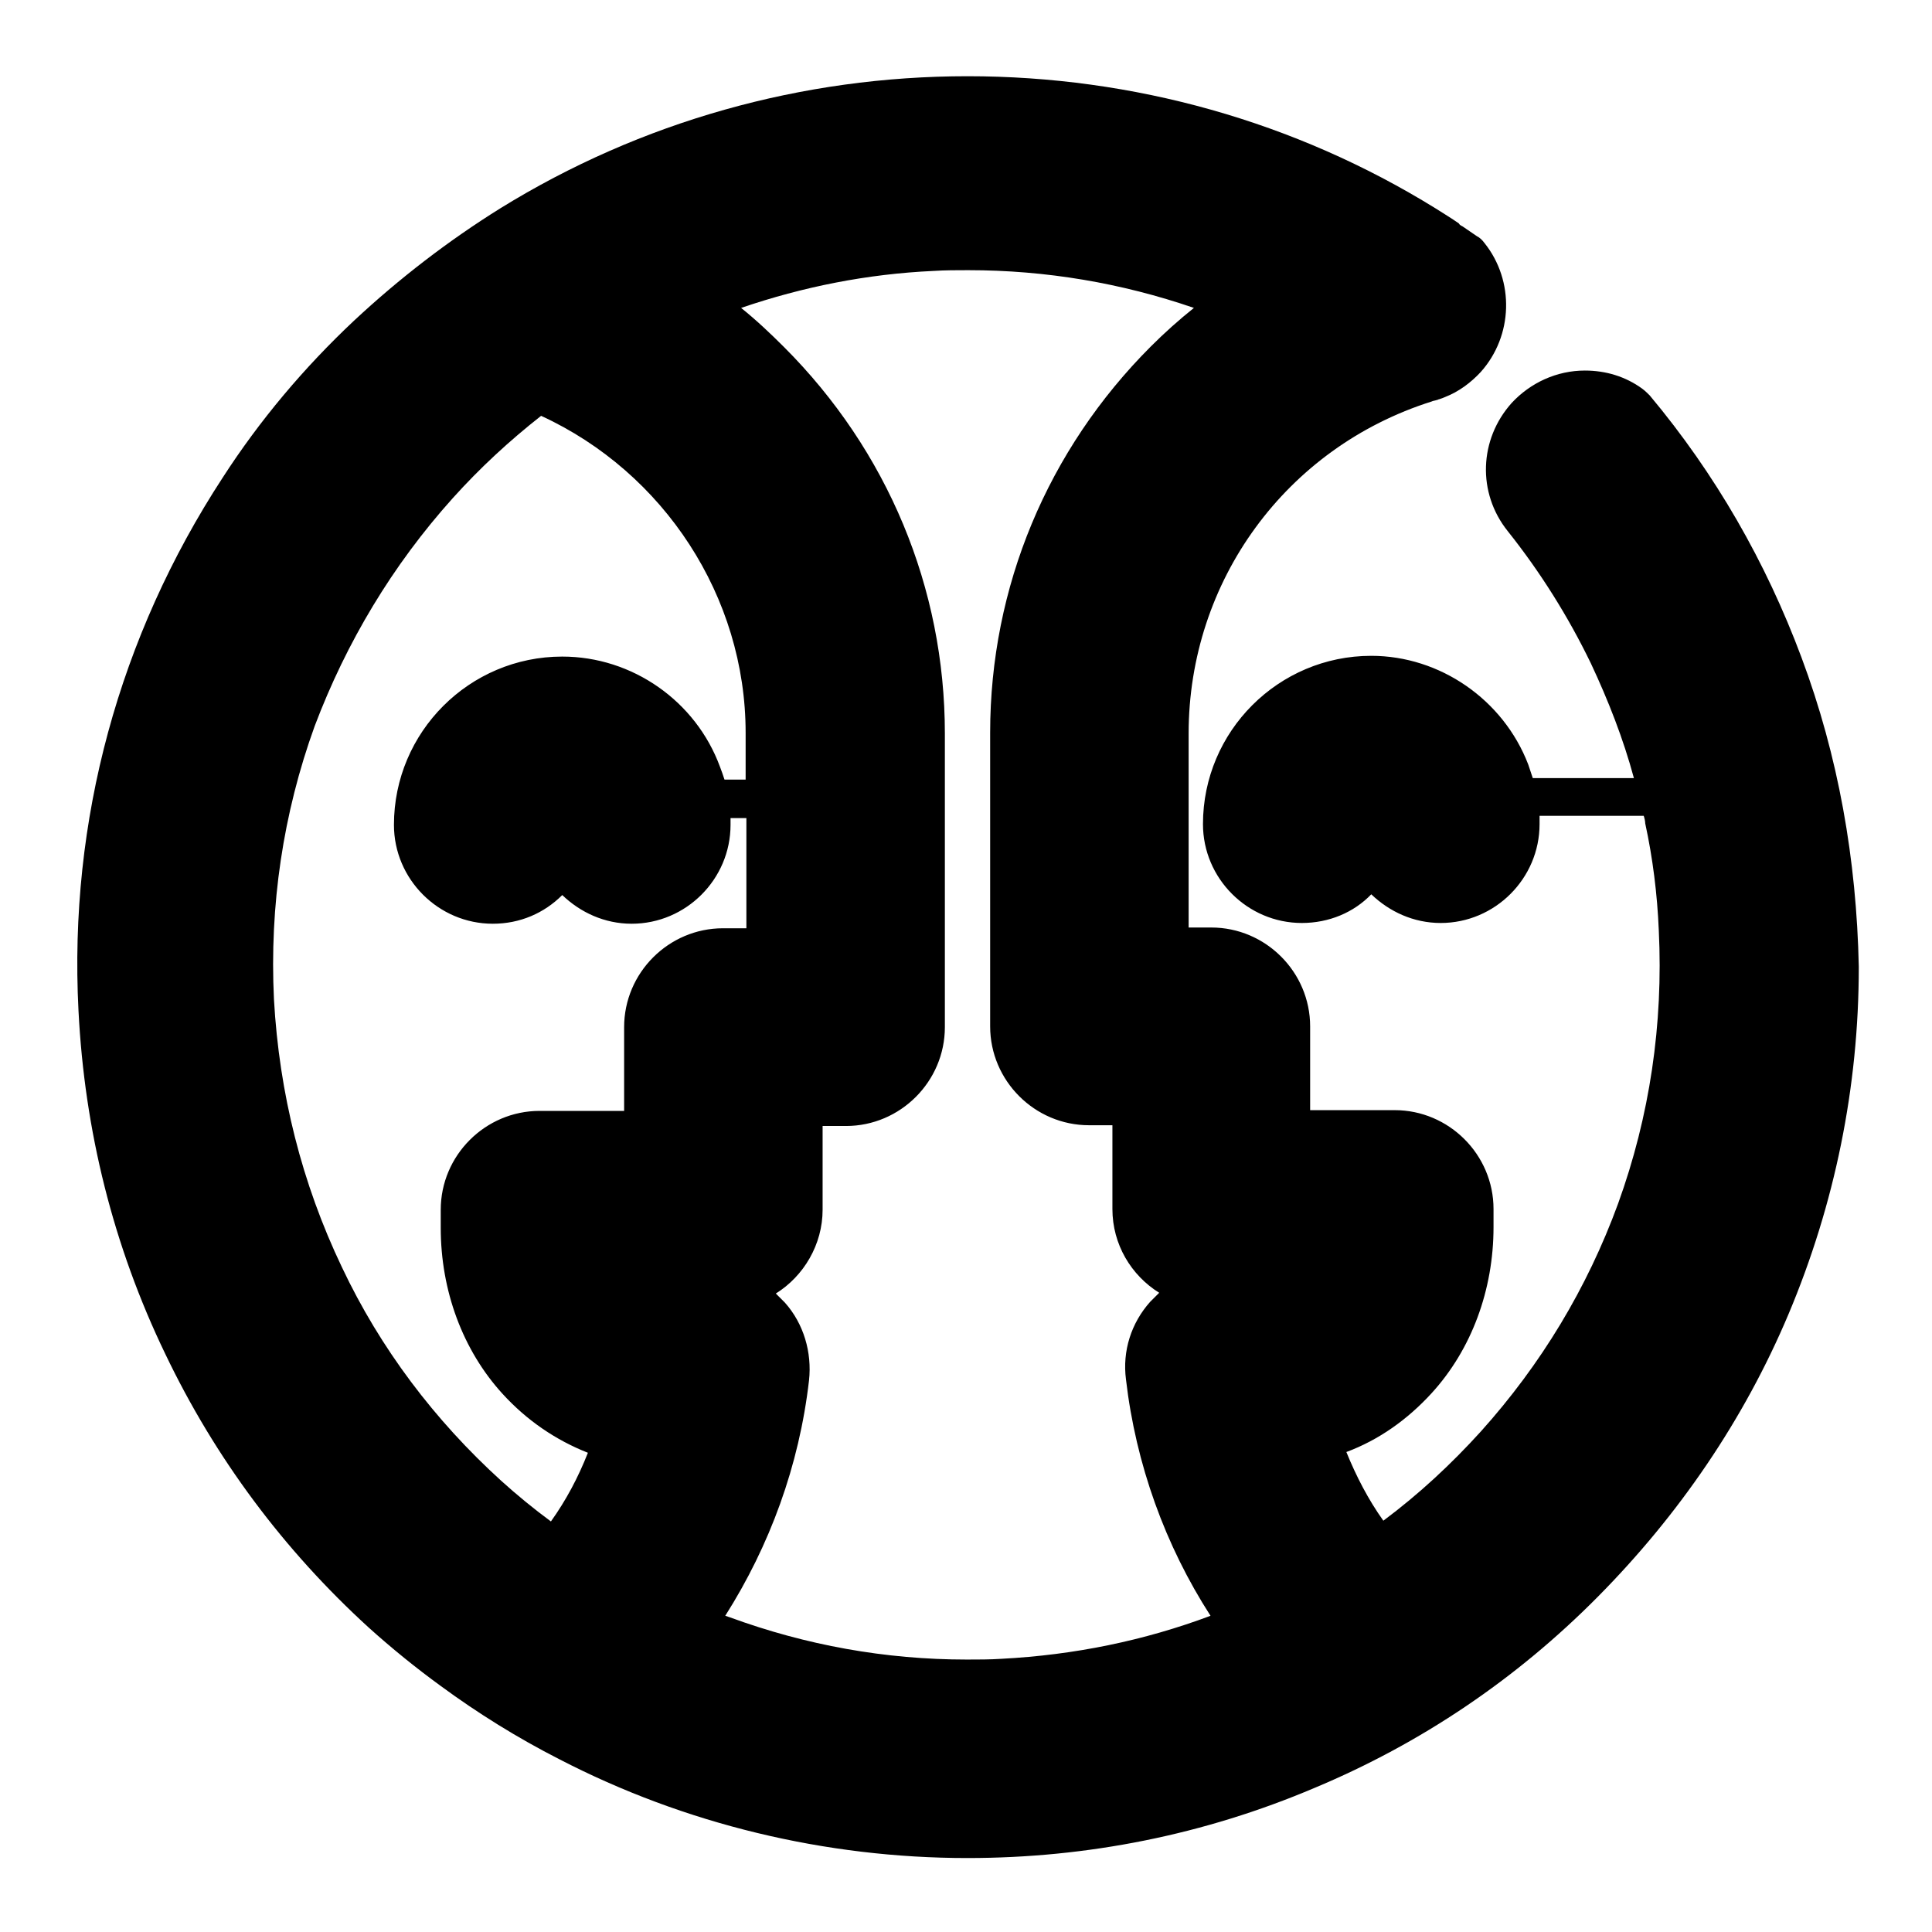
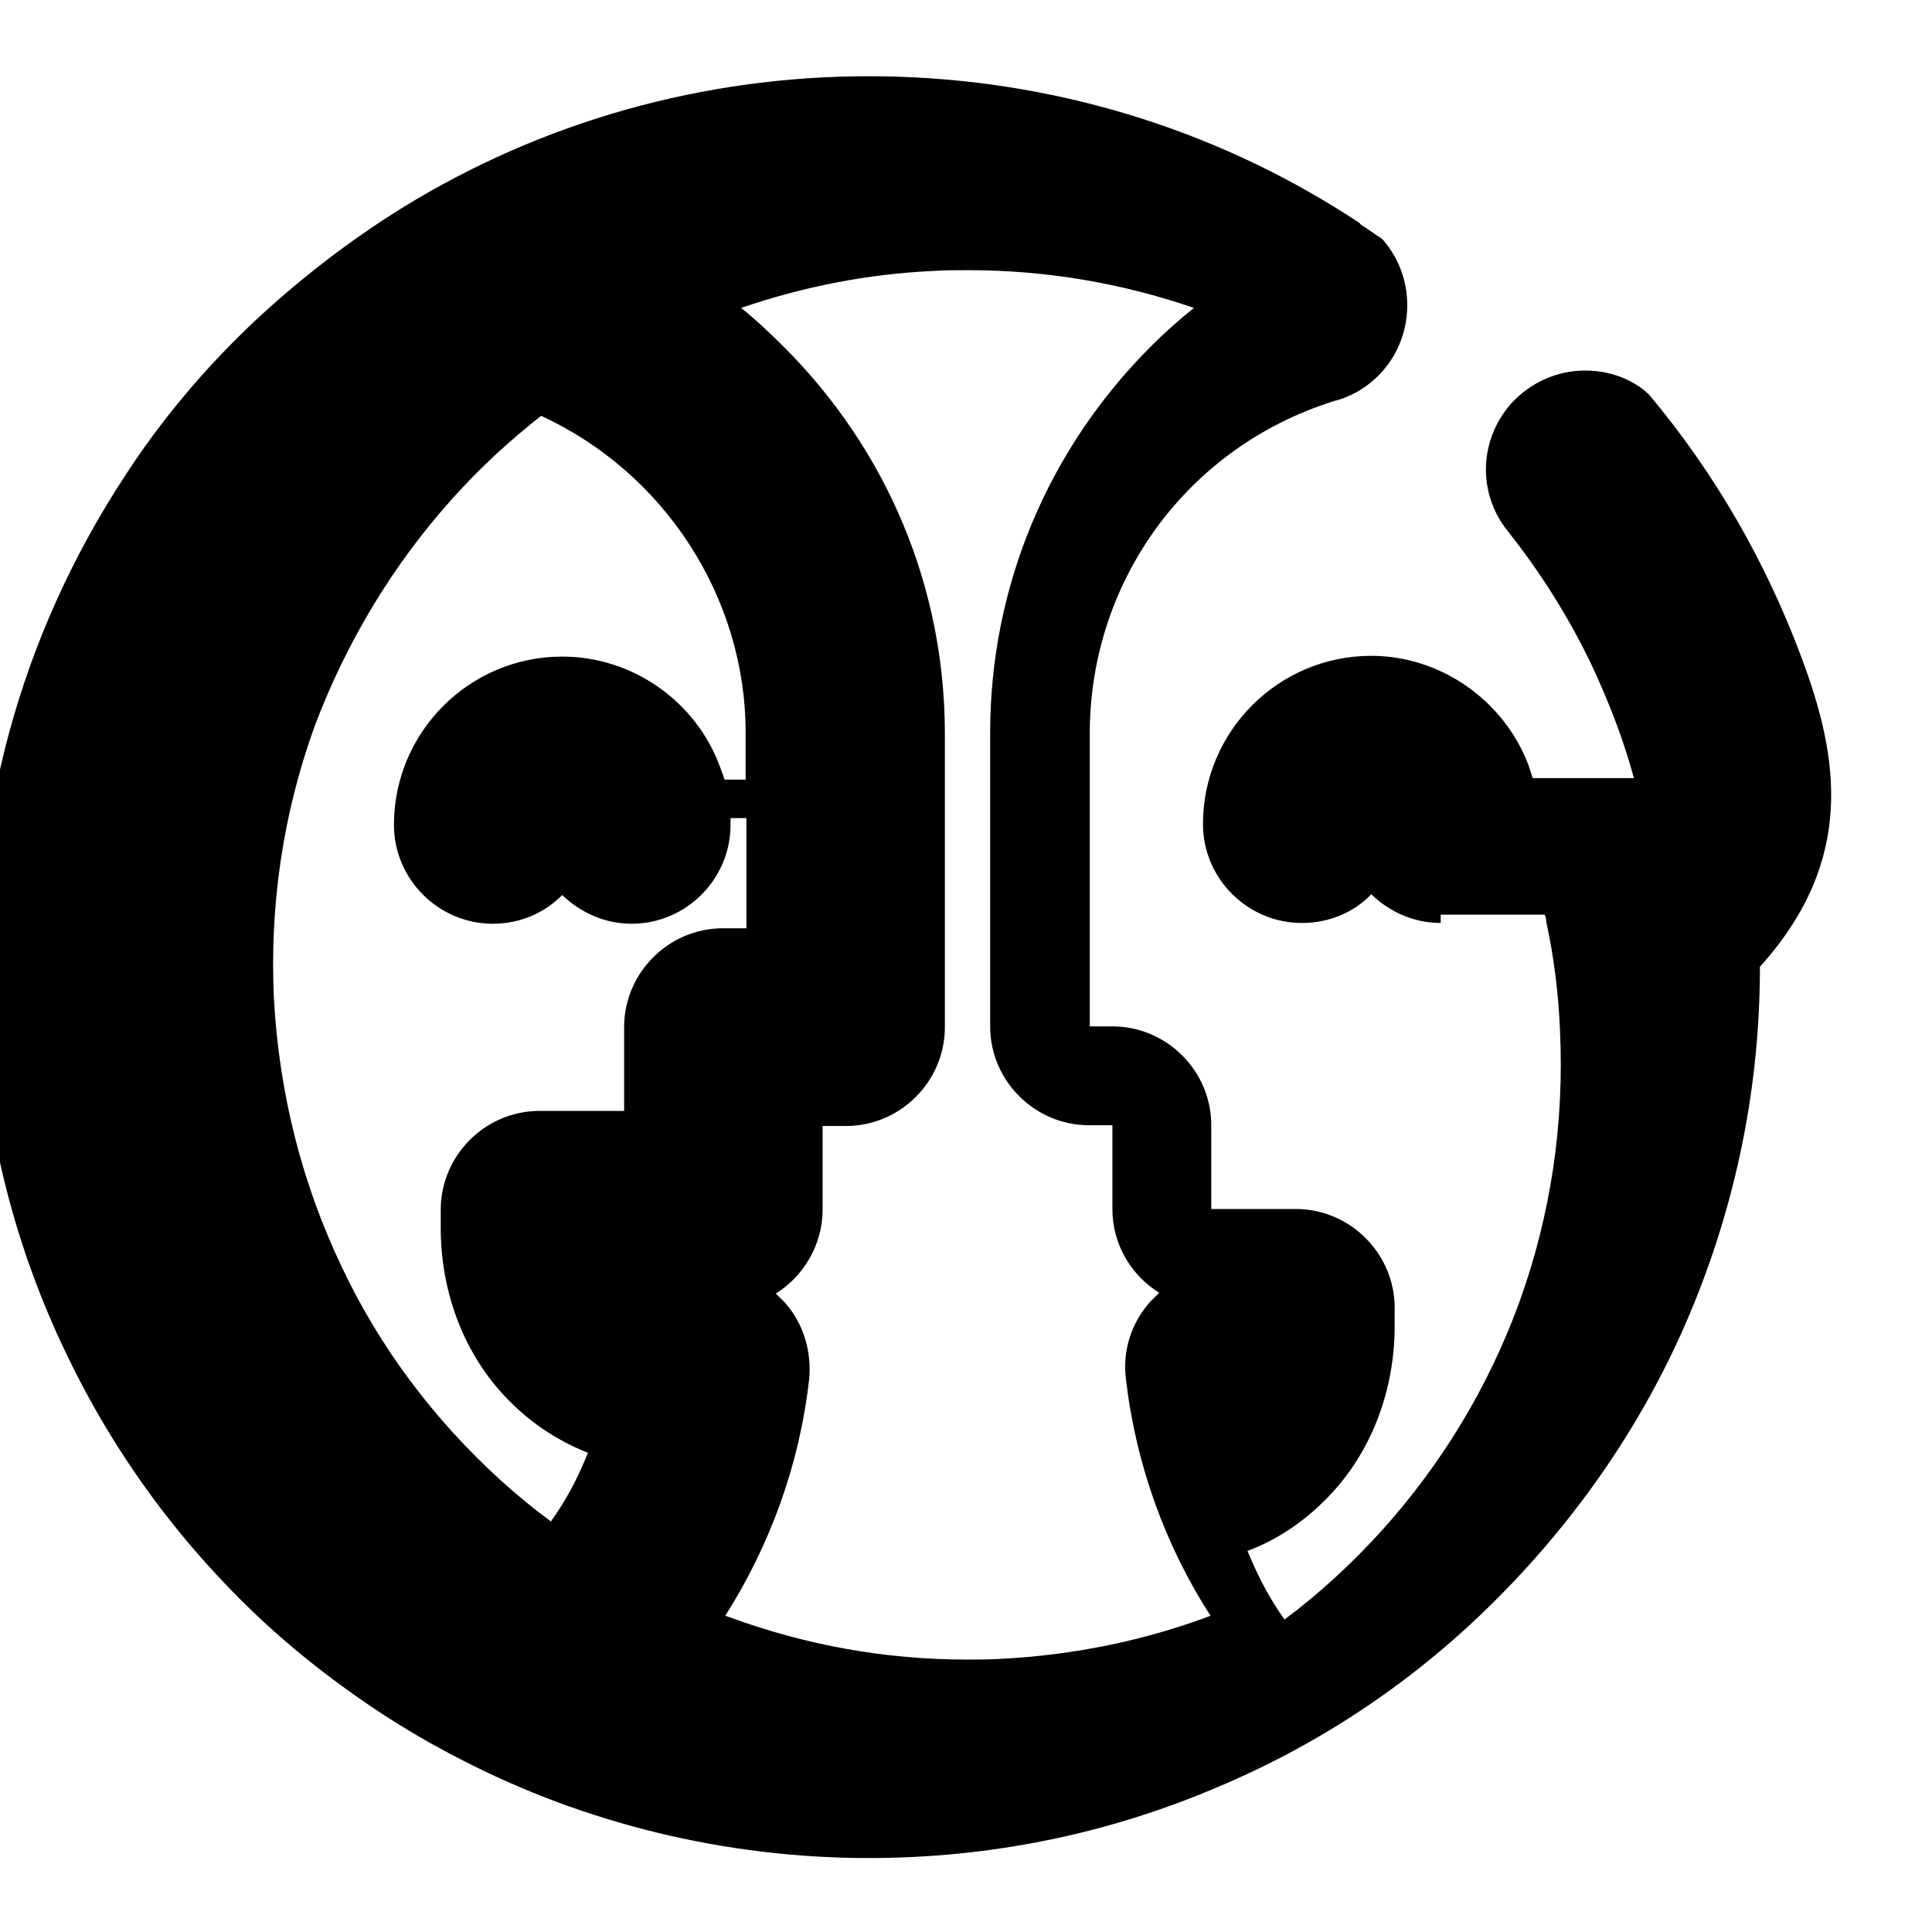
<svg xmlns="http://www.w3.org/2000/svg" version="1.1" x="0px" y="0px" viewBox="0 0 256 256" enable-background="new 0 0 256 256" xml:space="preserve">
  <g>
-     <path fill="#000000" d="M238.7,87.1c-4.7-12.6-11.4-24.3-20.1-34.7c-0.3-0.3-0.6-0.6-1-0.9c-2.2-1.6-4.8-2.4-7.6-2.4 c-3.7,0-7.2,1.6-9.7,4.3l0,0c-4.3,4.8-4.6,11.9-0.5,17c4.3,5.4,8,11.3,11,17.5c2.3,4.9,4.3,10,5.7,15.2h-13.4 c-0.2-0.6-0.4-1.2-0.6-1.8c-3.3-8.6-11.7-14.4-20.8-14.4c-12.3,0-22.3,10-22.3,22.3c0,7.2,5.9,13.1,13.1,13.1 c3.6,0,6.9-1.4,9.2-3.8c2.4,2.3,5.6,3.8,9.2,3.8c7.2,0,13.1-5.9,13.1-13.1c0-0.4,0-0.7,0-1.1h13.8c0.1,0.3,0.2,0.7,0.2,1 c1,4.6,1.6,9.4,1.8,14.2c0.6,12.4-1.2,24.6-5.4,36.2c-4.1,11.2-10.2,21.3-18.2,30.2c-3.9,4.3-8.2,8.3-12.9,11.8 c-2-2.8-3.6-5.9-4.9-9.1c4.3-1.6,8.1-4.3,11.3-7.8c5.3-5.8,8.2-13.7,8.2-22v-2.4c0-7.2-5.9-13.1-13.1-13.1h-11.2v-11.1 c0-7.2-5.9-13.1-13.1-13.1h-3V97.2c0-20.2,12.9-37.9,32.2-44c0.2-0.1,0.4-0.1,0.7-0.2c0.1,0,0.2-0.1,0.3-0.1 c0.3-0.1,0.6-0.2,0.8-0.3c1.8-0.7,3.4-1.9,4.7-3.3c4.3-4.8,4.5-12.1,0.5-17.1c-0.3-0.4-0.6-0.7-1-0.9c-0.6-0.4-1.3-0.9-1.9-1.3l0,0 c-0.2-0.1-0.4-0.2-0.5-0.4c-1-0.7-2-1.3-3.1-2c-18.6-11.5-40-17.5-62-17.5c-21.9,0-43.3,6-61.9,17.5c-6.9,4.3-13.4,9.3-19.4,14.9 c-6.6,6.2-12.5,13.2-17.4,20.8c-13.7,21-20.4,45.4-19.1,70.6c0.8,15.9,4.6,31.2,11.5,45.5c6.6,13.8,15.7,26,27,36.3 c3,2.7,6.2,5.3,9.5,7.7c4.9,3.6,10.2,6.9,15.7,9.7c16.6,8.6,35.3,13.1,54.1,13.1c15.9,0,31.4-3.1,46-9.3 c14.1-5.9,26.7-14.4,37.5-25.3s19.4-23.5,25.3-37.5c6.1-14.5,9.3-30,9.3-46C246,113.9,243.6,100.2,238.7,87.1z M66.4,196.2 c-8.8-8-16-17.5-21.1-28.3c-5.3-11.1-8.3-23-9-35.5c-0.6-12.4,1.2-24.6,5.4-36.2C45.9,85.1,52,74.9,60,66c3.6-4,7.5-7.6,11.7-10.9 c16.3,7.5,27.1,24,27.1,42v6.2H96c-0.2-0.6-0.4-1.2-0.6-1.7C92.2,92.9,83.8,87,74.5,87c-12.3,0-22.3,10-22.3,22.3 c0,7.2,5.9,13.1,13.1,13.1c3.6,0,6.8-1.4,9.2-3.8c2.4,2.3,5.6,3.8,9.2,3.8c7.2,0,13.1-5.9,13.1-13.1c0-0.3,0-0.6,0-0.9h2.1V123 h-3.1c-7.2,0-13.1,5.9-13.1,13.1v11.1H71.5c-7.2,0-13.1,5.9-13.1,13.1v2.4c0,8.3,2.9,16.2,8.2,22c3.2,3.5,7,6.1,11.3,7.8 c-1.3,3.3-2.9,6.3-4.9,9.1C70.7,199.9,68.5,198.1,66.4,196.2z M107.2,182.9c0.4-3.7-0.7-7.5-3.2-10.3c-0.4-0.4-0.8-0.8-1.2-1.2 c3.7-2.3,6.2-6.5,6.2-11.1v-11.1h3.1c7.2,0,13.1-5.9,13.1-13.1V97.2c0-19.3-7.6-37.5-21.3-51.2c-1.8-1.8-3.7-3.6-5.7-5.2 c8.2-2.8,16.7-4.5,25.5-4.9c1.5-0.1,3.1-0.1,4.6-0.1c10.3,0,20.3,1.7,29.9,5c-2,1.6-3.9,3.3-5.7,5.1 c-13.7,13.7-21.3,31.9-21.3,51.2v38.9c0,7.2,5.9,13.1,13.1,13.1h3.1v11.1c0,4.7,2.5,8.8,6.2,11.1c-0.4,0.4-0.8,0.8-1.2,1.2 c-2.5,2.8-3.7,6.5-3.2,10.3c1.3,11.2,5.2,22,11.2,31.3c-8.8,3.3-18.1,5.2-27.7,5.7c-1.5,0.1-3.1,0.1-4.6,0.1 c-10.8,0-21.3-1.9-31.4-5.6l-0.6-0.2C102,204.8,105.9,194.2,107.2,182.9L107.2,182.9z" />
-     <path fill="#000000" d="M214.8,55.6c-3.2-2.3-7.8-1.9-10.6,1.2c-2.7,2.9-2.8,7.4-0.3,10.5c4.5,5.7,8.4,11.9,11.6,18.5 c2.7,5.6,4.8,11.4,6.4,17.4c0.4,1.7,0.8,3.4,1.2,5c1,4.9,1.6,9.9,1.9,14.9c0.7,13.1-1.3,25.9-5.7,38.1 c-4.3,11.8-10.8,22.5-19.2,31.9c-5.3,5.8-11.2,11-17.6,15.3c-4.7-5.5-8.3-12.1-10.4-19.5c5.4-0.9,10.3-3.6,14-7.7 c4.5-4.9,6.9-11.5,6.9-18.6v-2.4c0-4.5-3.6-8.1-8.1-8.1h-16.3v-16.2c0-4.5-3.6-8.1-8.1-8.1h-8.1V97.2c0-22.8,15-42.2,35.7-48.8 c0.3-0.1,0.5-0.2,0.7-0.2c0.2-0.1,0.4-0.2,0.6-0.2c1.1-0.5,2.1-1.1,3-2.1c2.7-3,2.7-7.5,0.3-10.5c-0.6-0.4-1.2-0.9-1.8-1.3 c-0.2-0.1-0.4-0.3-0.5-0.4c-1-0.6-1.9-1.3-2.9-1.9c-17.2-10.7-37.6-16.8-59.3-16.8c-21.7,0-42,6.1-59.2,16.7 c-6.7,4.1-12.9,8.9-18.5,14.3C43.9,52,38.4,58.7,33.6,66C20.9,85.3,14,108.7,15.3,133.6c1.5,31.1,15.5,58.7,36.8,78.2 c2.9,2.6,5.9,5.1,9.1,7.4c4.7,3.5,9.7,6.6,15,9.3c15.5,8,33.1,12.5,51.8,12.5c62.4,0,113-50.6,113-113 C241,100.5,231.1,75.3,214.8,55.6L214.8,55.6z M63.1,199.9c-9.3-8.5-16.8-18.5-22.3-29.8c-5.6-11.7-8.8-24.3-9.5-37.4 c-0.6-13.1,1.3-25.9,5.7-38.1C41.4,82.7,47.9,72,56.3,62.7c4.5-5,9.4-9.4,14.8-13.3c19.2,7.4,32.8,26.1,32.8,47.8V128h-8.1 c-4.5,0-8.1,3.6-8.1,8.1v16.2H71.5c-4.5,0-8.1,3.6-8.1,8.1v2.4c0,7.1,2.5,13.7,6.9,18.6c3.7,4.1,8.6,6.8,14,7.7 c-2.1,7.4-5.7,14-10.4,19.5C70.2,205.9,66.5,203.1,63.1,199.9L63.1,199.9z M132.9,225c-13.1,0.6-25.9-1.3-38-5.8 c-2.2-0.8-4.5-1.7-6.6-2.7c7.6-9.8,12.5-21.6,14-34.2c0.3-2.3-0.5-4.6-2-6.3s-3.7-2.7-6-2.7h-5.2c-4,0-6.6-2.1-8-4.9h14.9 c4.5,0,8.1-3.6,8.1-8.1v-16.2h8.1c4.5,0,8.1-3.6,8.1-8.1V97.2c0-17.9-7-34.8-19.8-47.6c-3.9-3.9-8.1-7.2-12.6-10 c11.2-5.2,23.2-8.1,35.7-8.7c13.1-0.6,25.9,1.3,38,5.8c2.4,0.9,4.8,1.9,7.2,3c-4.5,2.8-8.7,6.1-12.6,9.9 c-12.8,12.8-19.8,29.7-19.8,47.6v38.9c0,4.5,3.6,8.1,8.1,8.1h8.1v16.2c0,4.5,3.6,8.1,8.1,8.1h14.9c-1.4,2.8-4.1,4.9-8,4.9h-5.2 c-2.3,0-4.5,1-6,2.7c-1.5,1.7-2.2,4-2,6.3c1.5,12.6,6.4,24.4,14,34.2C157,221.5,145.2,224.4,132.9,225L132.9,225z" />
+     <path fill="#000000" d="M238.7,87.1c-4.7-12.6-11.4-24.3-20.1-34.7c-0.3-0.3-0.6-0.6-1-0.9c-2.2-1.6-4.8-2.4-7.6-2.4 c-3.7,0-7.2,1.6-9.7,4.3l0,0c-4.3,4.8-4.6,11.9-0.5,17c4.3,5.4,8,11.3,11,17.5c2.3,4.9,4.3,10,5.7,15.2h-13.4 c-0.2-0.6-0.4-1.2-0.6-1.8c-3.3-8.6-11.7-14.4-20.8-14.4c-12.3,0-22.3,10-22.3,22.3c0,7.2,5.9,13.1,13.1,13.1 c3.6,0,6.9-1.4,9.2-3.8c2.4,2.3,5.6,3.8,9.2,3.8c0-0.4,0-0.7,0-1.1h13.8c0.1,0.3,0.2,0.7,0.2,1 c1,4.6,1.6,9.4,1.8,14.2c0.6,12.4-1.2,24.6-5.4,36.2c-4.1,11.2-10.2,21.3-18.2,30.2c-3.9,4.3-8.2,8.3-12.9,11.8 c-2-2.8-3.6-5.9-4.9-9.1c4.3-1.6,8.1-4.3,11.3-7.8c5.3-5.8,8.2-13.7,8.2-22v-2.4c0-7.2-5.9-13.1-13.1-13.1h-11.2v-11.1 c0-7.2-5.9-13.1-13.1-13.1h-3V97.2c0-20.2,12.9-37.9,32.2-44c0.2-0.1,0.4-0.1,0.7-0.2c0.1,0,0.2-0.1,0.3-0.1 c0.3-0.1,0.6-0.2,0.8-0.3c1.8-0.7,3.4-1.9,4.7-3.3c4.3-4.8,4.5-12.1,0.5-17.1c-0.3-0.4-0.6-0.7-1-0.9c-0.6-0.4-1.3-0.9-1.9-1.3l0,0 c-0.2-0.1-0.4-0.2-0.5-0.4c-1-0.7-2-1.3-3.1-2c-18.6-11.5-40-17.5-62-17.5c-21.9,0-43.3,6-61.9,17.5c-6.9,4.3-13.4,9.3-19.4,14.9 c-6.6,6.2-12.5,13.2-17.4,20.8c-13.7,21-20.4,45.4-19.1,70.6c0.8,15.9,4.6,31.2,11.5,45.5c6.6,13.8,15.7,26,27,36.3 c3,2.7,6.2,5.3,9.5,7.7c4.9,3.6,10.2,6.9,15.7,9.7c16.6,8.6,35.3,13.1,54.1,13.1c15.9,0,31.4-3.1,46-9.3 c14.1-5.9,26.7-14.4,37.5-25.3s19.4-23.5,25.3-37.5c6.1-14.5,9.3-30,9.3-46C246,113.9,243.6,100.2,238.7,87.1z M66.4,196.2 c-8.8-8-16-17.5-21.1-28.3c-5.3-11.1-8.3-23-9-35.5c-0.6-12.4,1.2-24.6,5.4-36.2C45.9,85.1,52,74.9,60,66c3.6-4,7.5-7.6,11.7-10.9 c16.3,7.5,27.1,24,27.1,42v6.2H96c-0.2-0.6-0.4-1.2-0.6-1.7C92.2,92.9,83.8,87,74.5,87c-12.3,0-22.3,10-22.3,22.3 c0,7.2,5.9,13.1,13.1,13.1c3.6,0,6.8-1.4,9.2-3.8c2.4,2.3,5.6,3.8,9.2,3.8c7.2,0,13.1-5.9,13.1-13.1c0-0.3,0-0.6,0-0.9h2.1V123 h-3.1c-7.2,0-13.1,5.9-13.1,13.1v11.1H71.5c-7.2,0-13.1,5.9-13.1,13.1v2.4c0,8.3,2.9,16.2,8.2,22c3.2,3.5,7,6.1,11.3,7.8 c-1.3,3.3-2.9,6.3-4.9,9.1C70.7,199.9,68.5,198.1,66.4,196.2z M107.2,182.9c0.4-3.7-0.7-7.5-3.2-10.3c-0.4-0.4-0.8-0.8-1.2-1.2 c3.7-2.3,6.2-6.5,6.2-11.1v-11.1h3.1c7.2,0,13.1-5.9,13.1-13.1V97.2c0-19.3-7.6-37.5-21.3-51.2c-1.8-1.8-3.7-3.6-5.7-5.2 c8.2-2.8,16.7-4.5,25.5-4.9c1.5-0.1,3.1-0.1,4.6-0.1c10.3,0,20.3,1.7,29.9,5c-2,1.6-3.9,3.3-5.7,5.1 c-13.7,13.7-21.3,31.9-21.3,51.2v38.9c0,7.2,5.9,13.1,13.1,13.1h3.1v11.1c0,4.7,2.5,8.8,6.2,11.1c-0.4,0.4-0.8,0.8-1.2,1.2 c-2.5,2.8-3.7,6.5-3.2,10.3c1.3,11.2,5.2,22,11.2,31.3c-8.8,3.3-18.1,5.2-27.7,5.7c-1.5,0.1-3.1,0.1-4.6,0.1 c-10.8,0-21.3-1.9-31.4-5.6l-0.6-0.2C102,204.8,105.9,194.2,107.2,182.9L107.2,182.9z" />
    <path fill="#000000" d="M73.4,109.3c0-0.6,0.5-1.1,1.1-1.1c0.6,0,1.1,0.5,1.1,1.1c0,4.5,3.6,8.1,8.1,8.1s8.1-3.6,8.1-8.1 c0-0.3,0-0.6,0-0.9c-0.1-1.8-0.5-3.5-1-5c-2.4-6.6-8.8-11.3-16.2-11.3c-9.5,0-17.3,7.7-17.3,17.3c0,4.5,3.6,8.1,8.1,8.1 C69.8,117.4,73.4,113.8,73.4,109.3z M181.7,92c-9.5,0-17.3,7.7-17.3,17.3c0,4.5,3.6,8.1,8.1,8.1c4.5,0,8.1-3.6,8.1-8.1 c0-0.6,0.5-1.1,1.1-1.1s1.1,0.5,1.1,1.1c0,4.5,3.6,8.1,8.1,8.1c4.5,0,8.1-3.6,8.1-8.1c0-0.4,0-0.7-0.1-1.1c-0.1-1.8-0.5-3.5-1.1-5 C195.4,96.7,189.1,92,181.7,92z" />
  </g>
</svg>